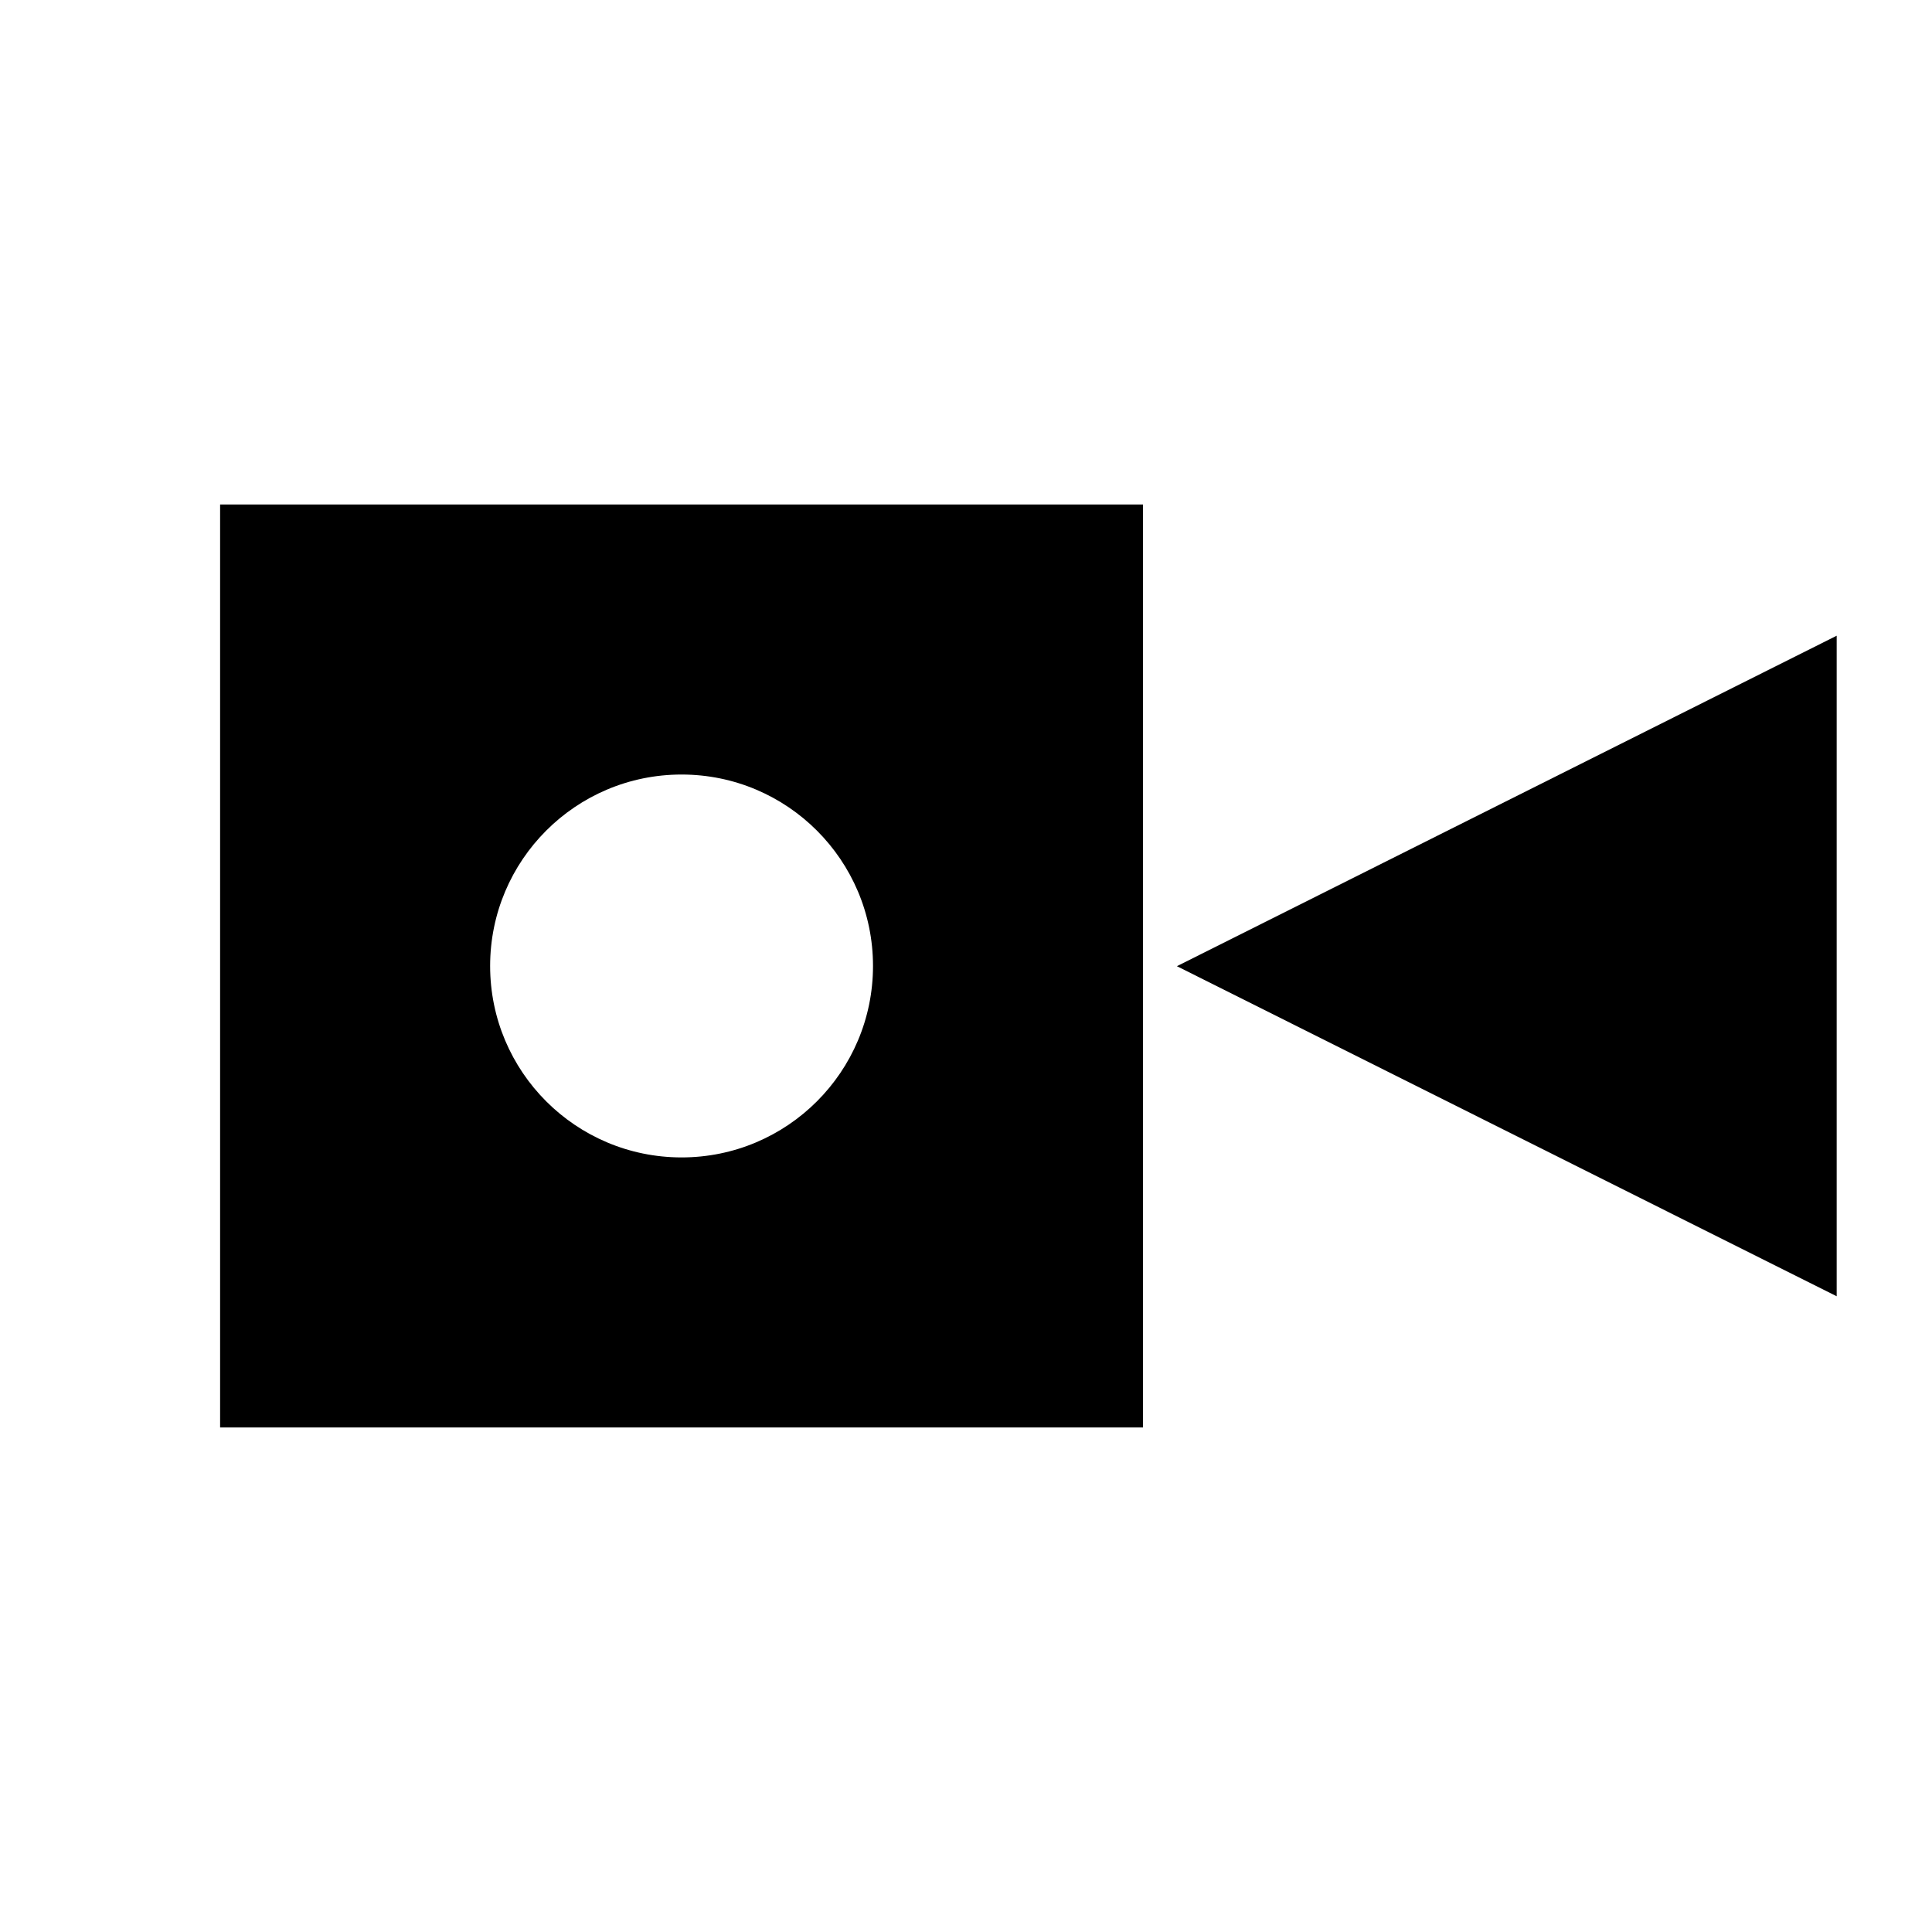
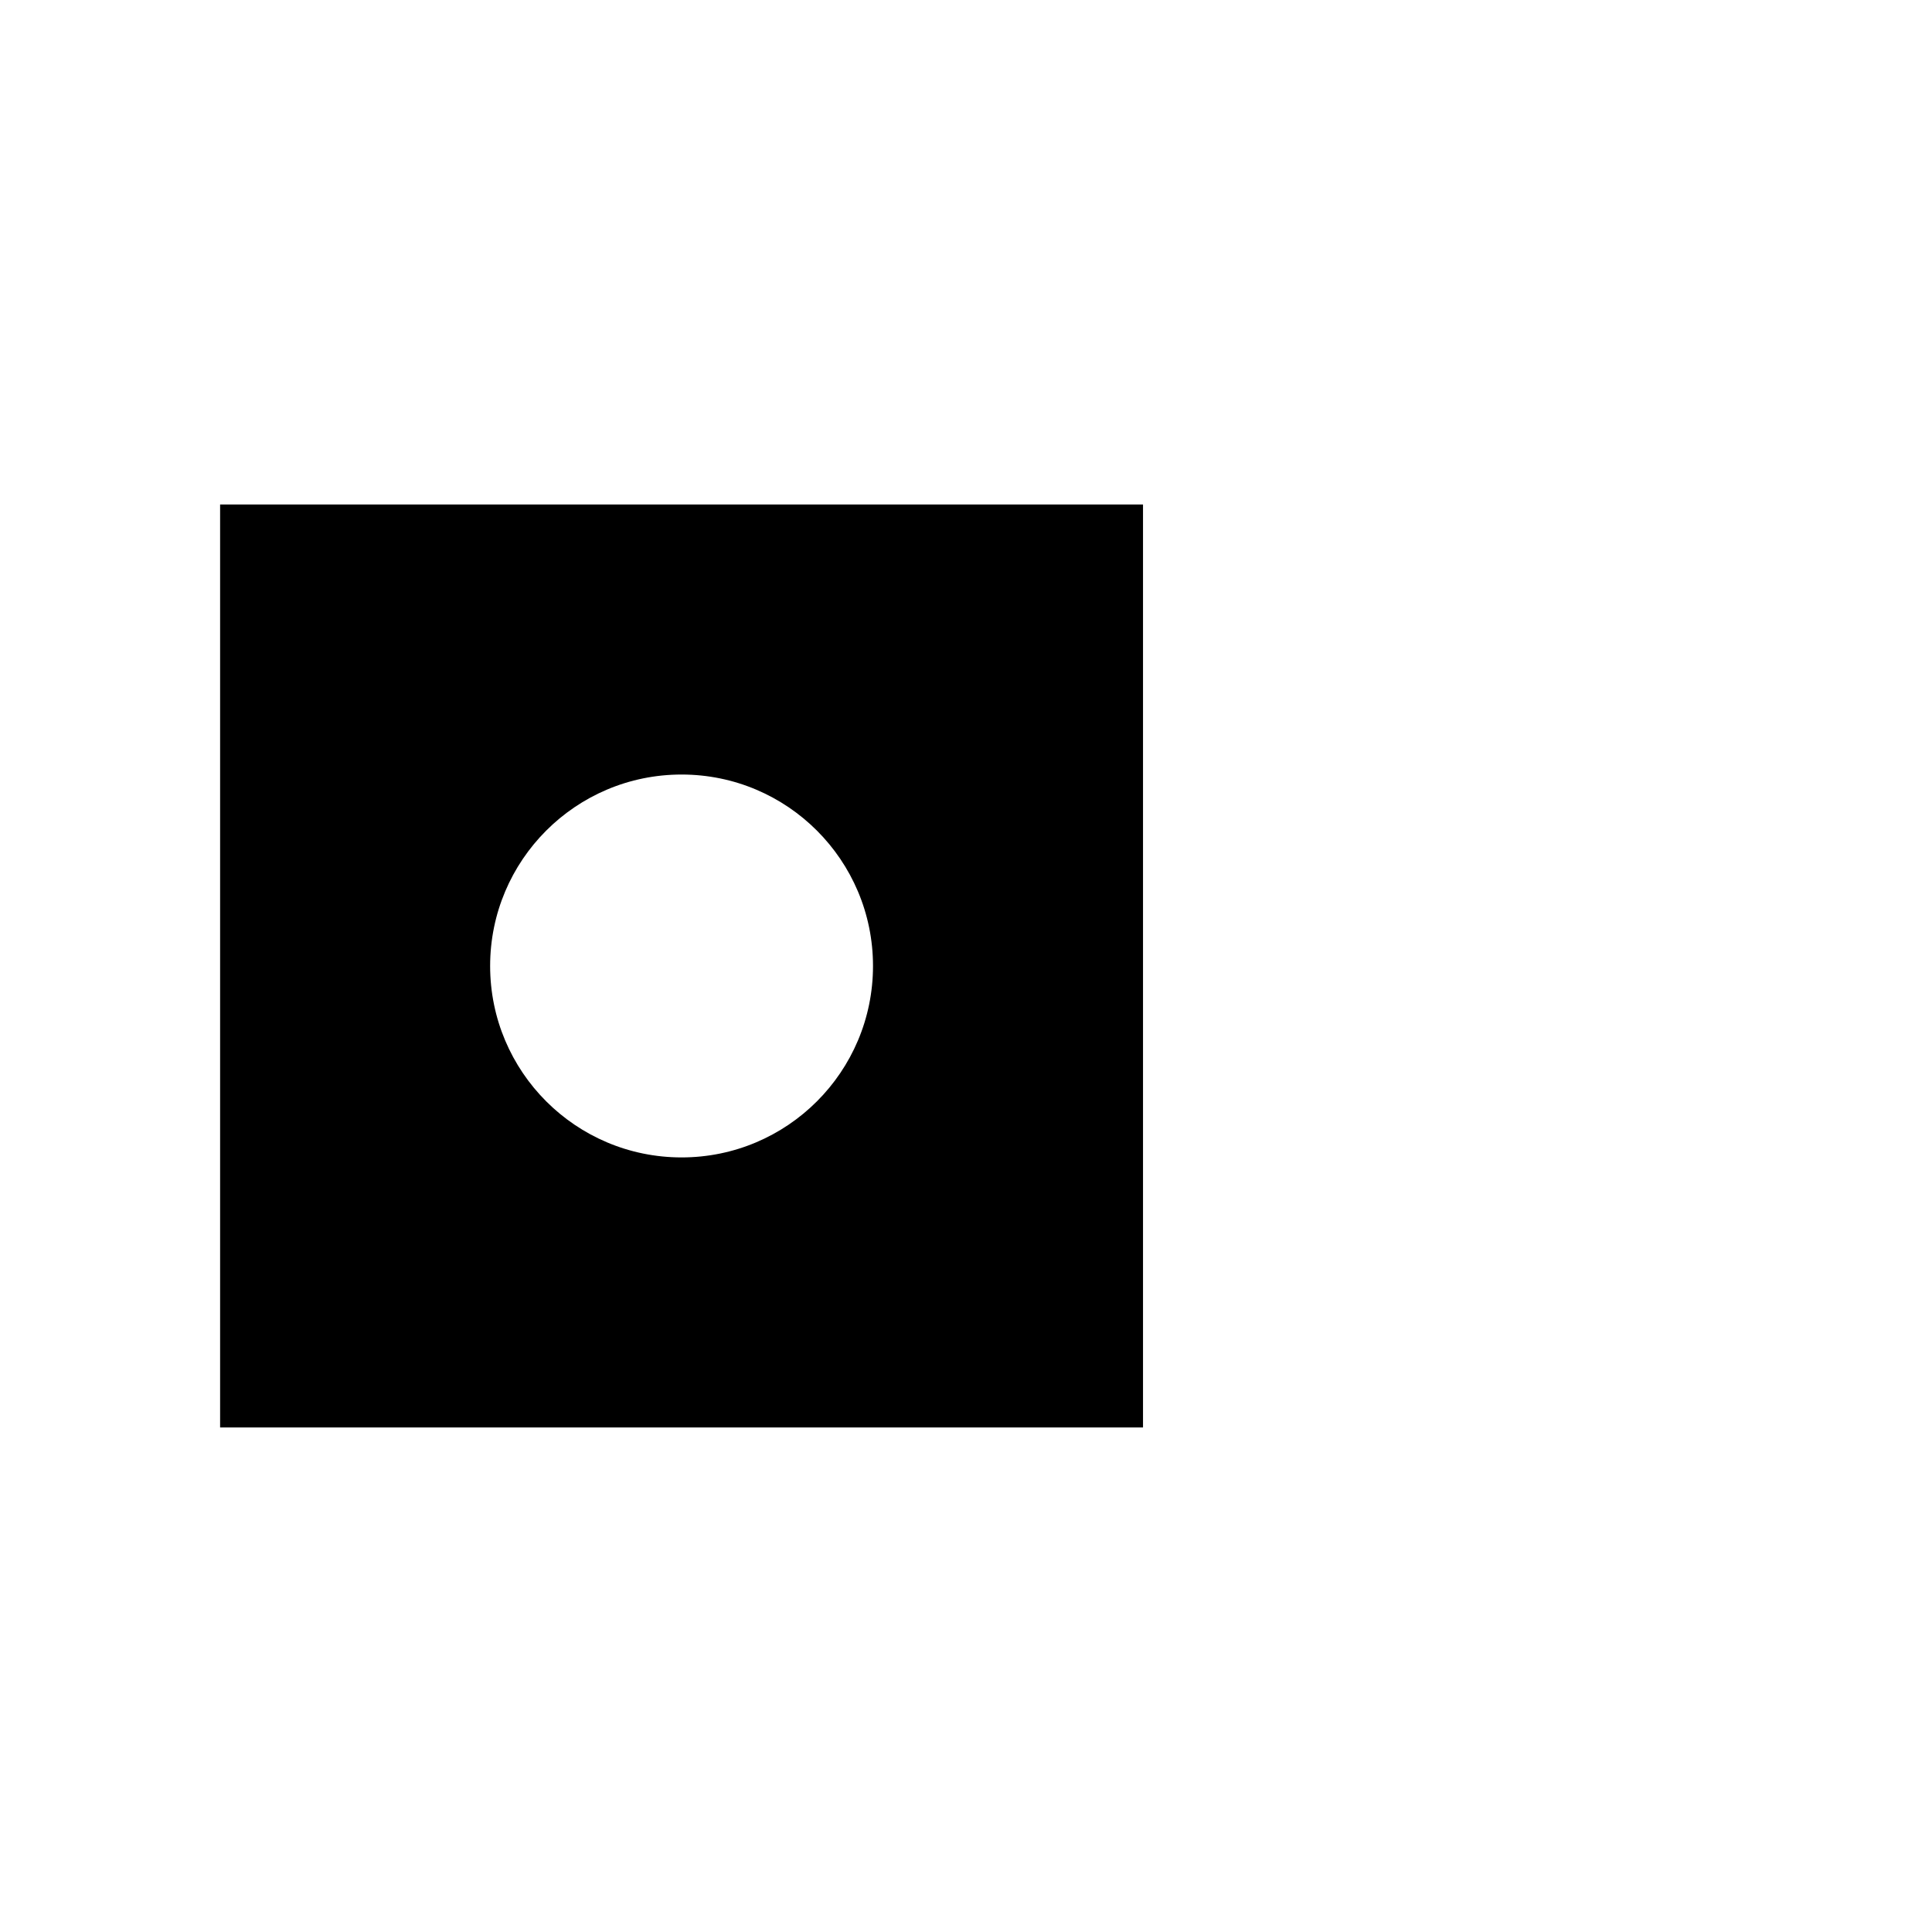
<svg xmlns="http://www.w3.org/2000/svg" fill="#000000" width="800px" height="800px" version="1.1" viewBox="144 144 512 512">
  <g>
-     <path d="m455.89 400.05 174.85 87.473v-175.05z" />
    <path d="m202.33 522.29h244.58v-244.59h-244.58zm122.29-173.03c28.02 0 50.734 22.715 50.734 50.734s-22.715 50.734-50.734 50.734c-28.02-0.004-50.73-22.715-50.73-50.734s22.711-50.734 50.73-50.734z" />
  </g>
</svg>